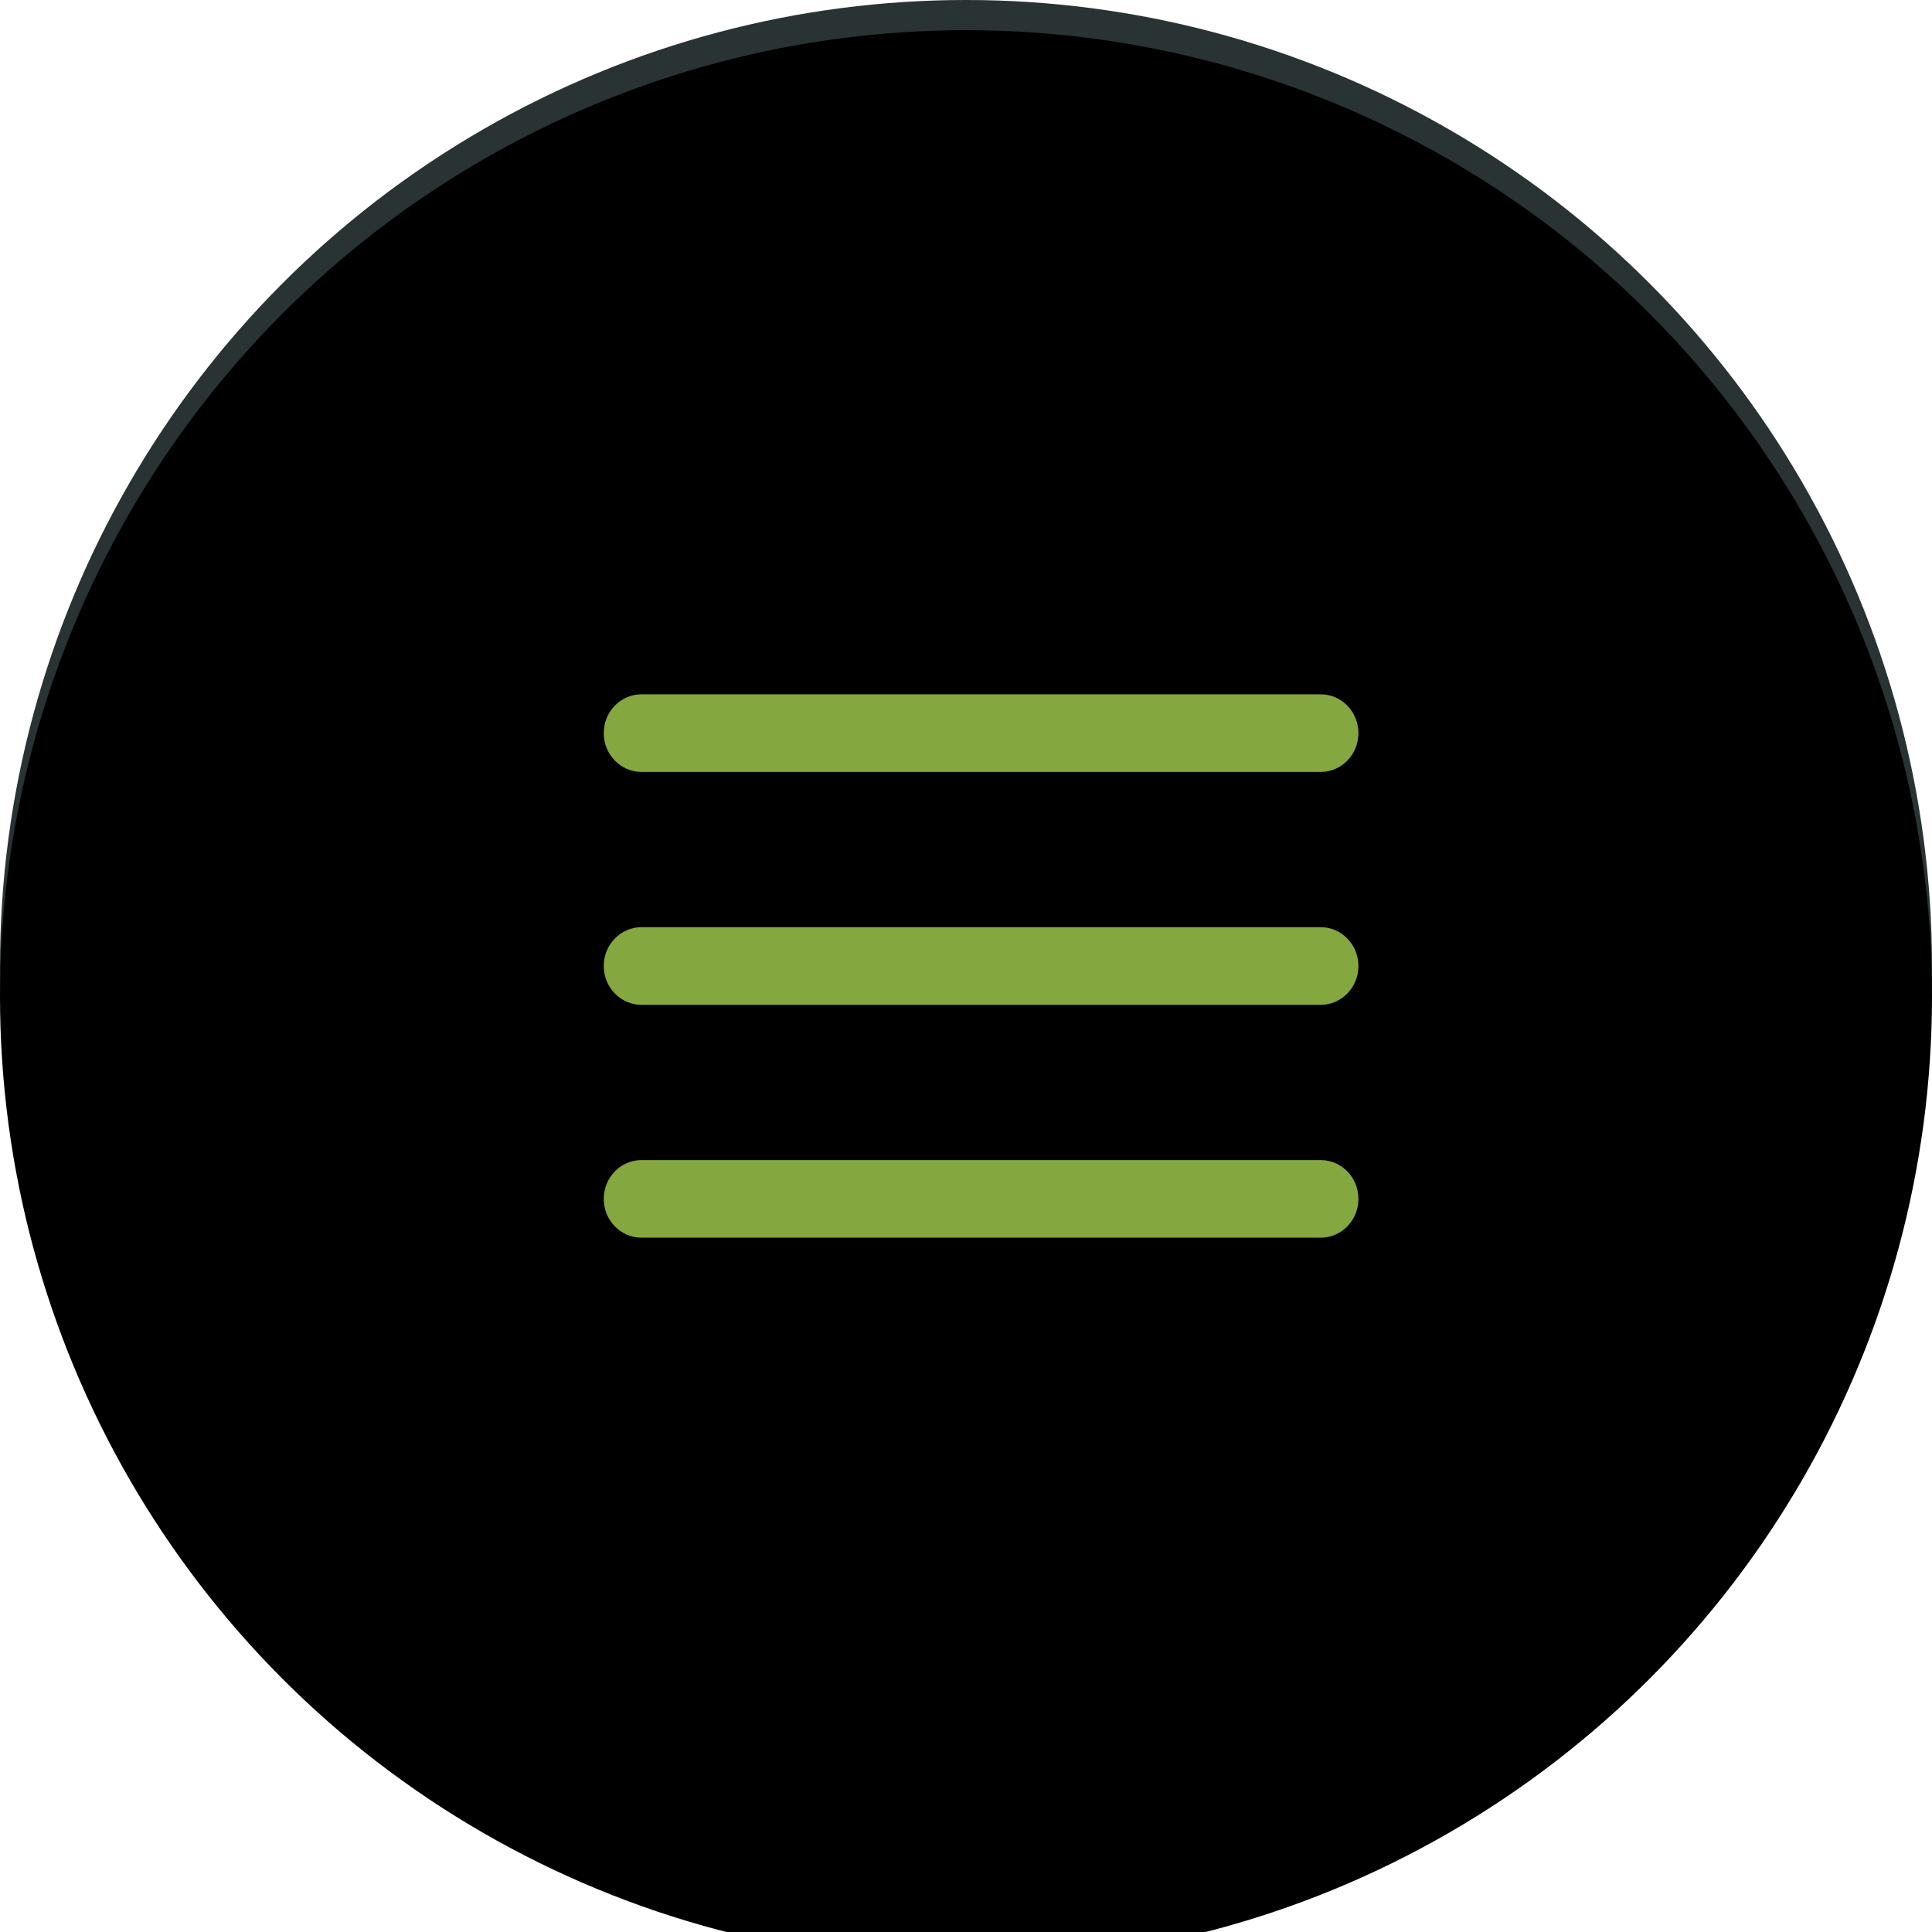
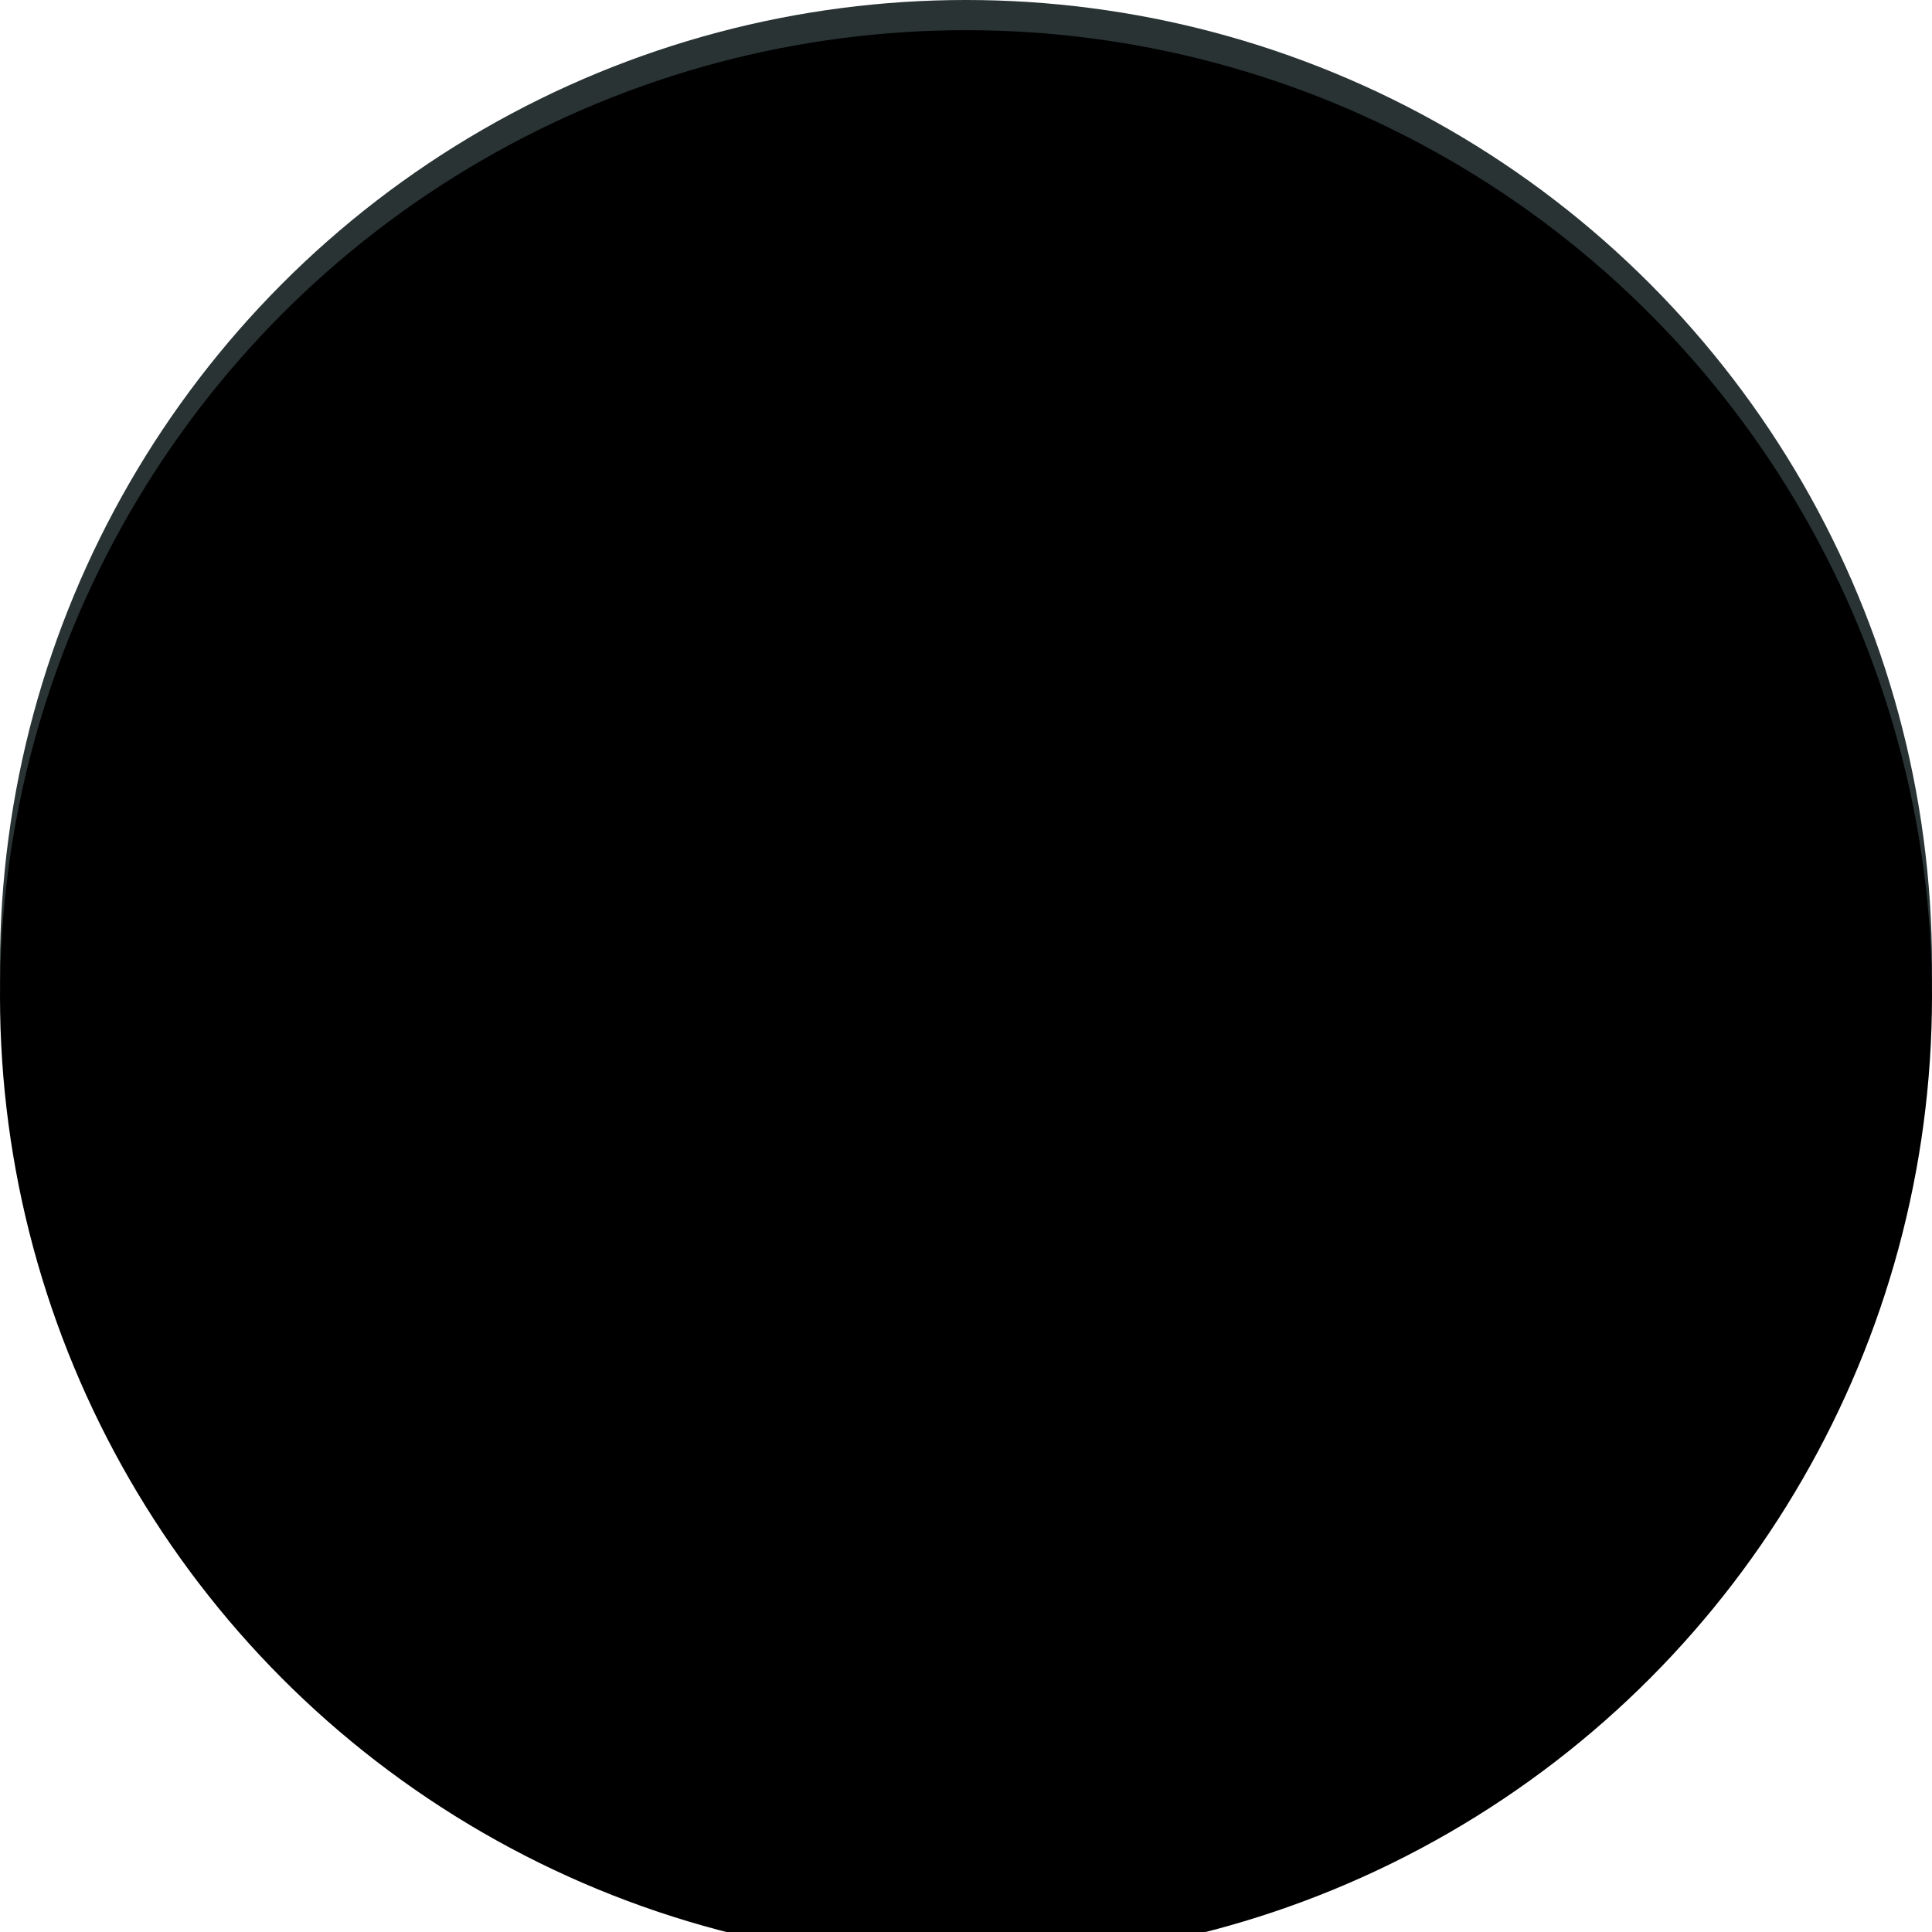
<svg xmlns="http://www.w3.org/2000/svg" xmlns:xlink="http://www.w3.org/1999/xlink" width="64px" height="64px" viewBox="0 0 64 64" version="1.1">
  <title>Group 7</title>
  <defs>
    <circle id="path-1" cx="32" cy="32" r="32" />
    <filter x="-21.1%" y="-21.1%" width="142.2%" height="142.2%" filterUnits="objectBoundingBox" id="filter-2">
      <feGaussianBlur stdDeviation="13" in="SourceAlpha" result="shadowBlurInner1" />
      <feOffset dx="0" dy="1" in="shadowBlurInner1" result="shadowOffsetInner1" />
      <feComposite in="shadowOffsetInner1" in2="SourceAlpha" operator="arithmetic" k2="-1" k3="1" result="shadowInnerInner1" />
      <feColorMatrix values="0 0 0 0 0   0 0 0 0 0   0 0 0 0 0  0 0 0 0.172 0" type="matrix" in="shadowInnerInner1" />
    </filter>
  </defs>
  <g id="Creative" stroke="none" stroke-width="1" fill="none" fill-rule="evenodd">
    <g id="AR-Tablet-768-px" transform="translate(-666, -22)">
      <g id="Group-7" transform="translate(666, 22)">
        <g id="Oval">
          <use fill="#293333" fill-rule="evenodd" xlink:href="#path-1" />
          <use fill="black" fill-opacity="1" filter="url(#filter-2)" xlink:href="#path-1" />
        </g>
        <g id="noun_menu_4184082" transform="translate(20, 23)" fill="#85A73F" fill-rule="nonzero">
-           <path d="M0,1.286 C0,0.576 0.56,0 1.25,0 L23.75,0 C24.44,0 25,0.576 25,1.286 C25,1.996 24.44,2.571 23.75,2.571 L1.25,2.571 C0.56,2.571 0,1.996 0,1.286 Z M23.75,7.714 L1.25,7.714 C0.56,7.714 0,8.29 0,9 C0,9.71 0.56,10.286 1.25,10.286 L23.75,10.286 C24.44,10.286 25,9.71 25,9 C25,8.29 24.44,7.714 23.75,7.714 Z M23.75,15.429 L1.25,15.429 C0.56,15.429 0,16.004 0,16.714 C0,17.424 0.56,18 1.25,18 L23.75,18 C24.44,18 25,17.424 25,16.714 C25,16.004 24.44,15.429 23.75,15.429 Z" id="Shape" />
-         </g>
+           </g>
      </g>
    </g>
  </g>
</svg>